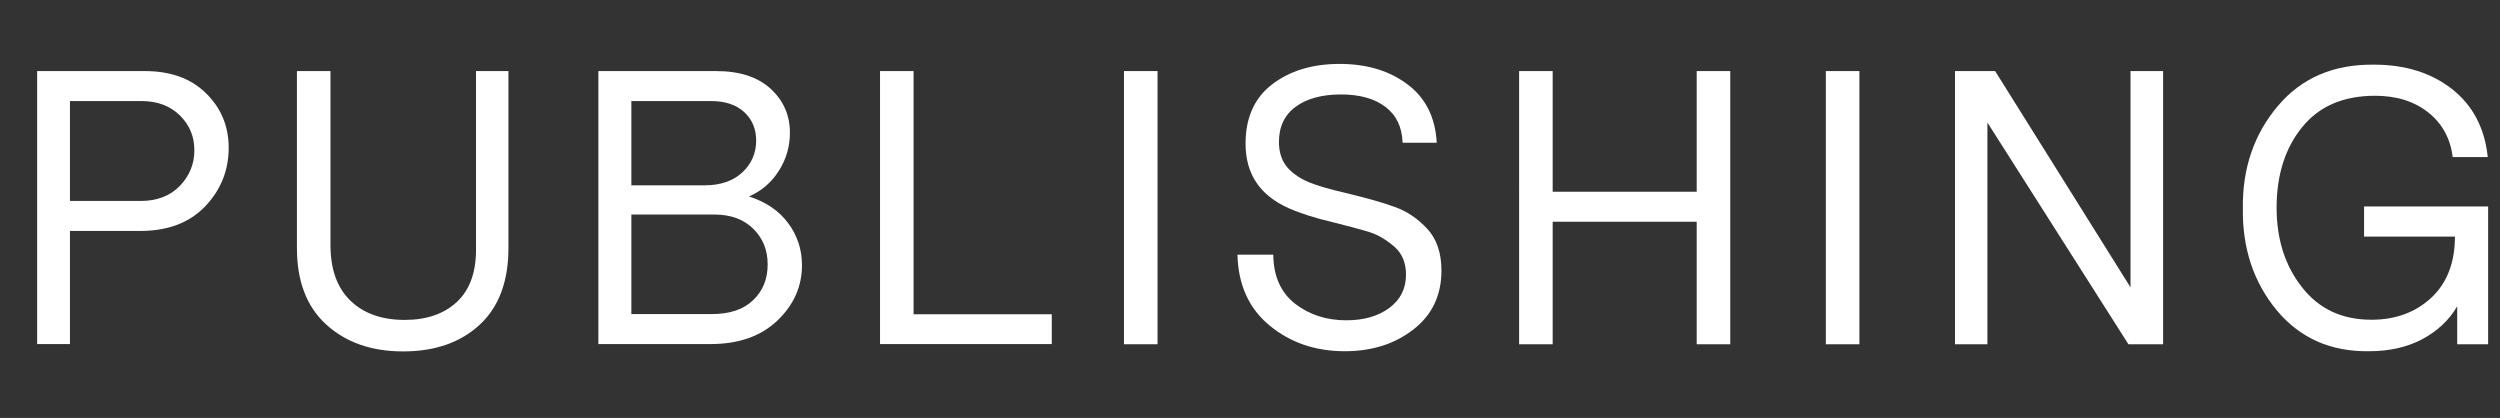
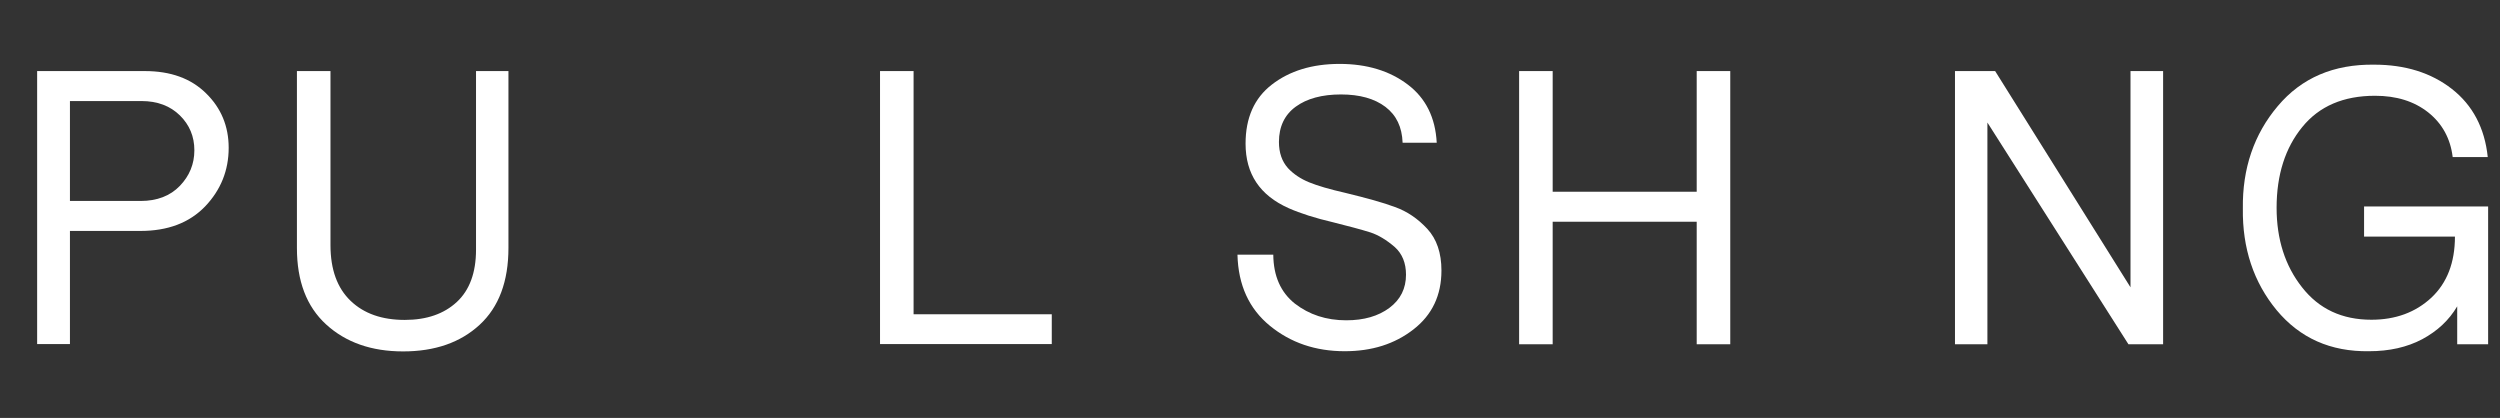
<svg xmlns="http://www.w3.org/2000/svg" version="1.1" id="Livello_1" x="0px" y="0px" viewBox="0 0 1326.1 221.7" style="enable-background:new 0 0 1326.1 221.7;" xml:space="preserve">
  <rect x="0" y="0" width="1326.1" height="221.7" fill="#333333" stroke="none" />
  <style type="text/css">
	.st0{fill:#FFFFFF;}
</style>
  <g>
    <path class="st0" d="M121.3,78.4c0,12-4.2,22.4-12.5,31.1c-8.4,8.7-19.8,13-34.3,13H37.1v60H19.7V37.7h57.1   c13.7,0,24.5,3.9,32.5,11.8C117.3,57.3,121.3,67,121.3,78.4z M95.4,98.6c5.1-5.3,7.7-11.6,7.7-18.9c0-7.3-2.6-13.5-7.7-18.5   c-5.1-5-11.9-7.6-20.3-7.6H37.1v53h37.5C83.3,106.6,90.3,103.9,95.4,98.6z" />
    <path class="st0" d="M252.5,37.7h17.2v93.8c0,17.8-5.1,31.4-15.3,40.8c-10.2,9.4-23.7,14.1-40.6,14.1c-16.8,0-30.4-4.8-40.8-14.3   c-10.4-9.5-15.5-23-15.5-40.6V37.7h17.8V130c0,13,3.6,22.8,10.7,29.6c7.1,6.8,16.7,10.1,28.7,10.1c11.6,0,20.8-3.2,27.6-9.5   c6.8-6.3,10.2-15.6,10.2-27.7V37.7z" />
-     <path class="st0" d="M425.4,140.7c0,11.3-4.4,21.1-13.1,29.4c-8.8,8.3-20.5,12.4-35.3,12.4h-59.6V37.7h62.5c12.4,0,22,3.1,28.9,9.4   c6.8,6.3,10.2,14,10.2,23.3c0,7.2-1.9,13.9-5.8,20.1c-3.9,6.2-9.2,10.8-15.9,13.7c9,2.9,15.9,7.6,20.8,14.2   C422.9,124.8,425.4,132.3,425.4,140.7z M334.9,98.3h38.9c8.4,0,15.1-2.3,20-6.9c4.9-4.6,7.3-10.2,7.3-16.9c0-6.1-2.1-11.1-6.3-15   c-4.2-3.9-10.1-5.9-17.7-5.9h-42.2V98.3z M407.2,140.3c0-7.6-2.5-13.9-7.6-18.9c-5-5-11.9-7.6-20.6-7.6h-44.1v52.8h42.6   c9.5,0,16.8-2.4,21.9-7.3C404.6,154.4,407.2,148.1,407.2,140.3z" />
    <path class="st0" d="M557.9,166.6v15.9h-91.1V37.7h17.8v129H557.9z" />
-     <path class="st0" d="M614,37.7v144.9h-17.8V37.7H614z" />
    <path class="st0" d="M713.3,186.3c-15.5,0-28.7-4.5-39.7-13.5c-11-9-16.8-21.5-17.2-37.7h19c0.1,11.3,3.9,19.9,11.4,25.9   c7.6,5.9,16.7,8.9,27.3,8.9c9.4,0,17-2.2,22.9-6.6c5.9-4.4,8.8-10.3,8.8-17.6c0-6.2-2-11.1-6-14.7c-4.3-3.7-8.6-6.3-12.8-7.7   c-5.4-1.7-12-3.4-19.9-5.4c-9.4-2.2-17.3-4.7-23.6-7.5c-15.2-6.8-22.8-18.1-22.8-34.2c0-13.7,4.6-24.1,13.9-31.3   c9.4-7.3,21.4-11,36-11c14.5,0,26.6,3.7,36.2,11c9.5,7.2,14.6,17.5,15.3,30.8H744c-0.3-8.3-3.3-14.6-9.1-19   c-5.8-4.4-13.7-6.6-23.6-6.6c-10.1,0-18.1,2.2-24,6.5c-5.9,4.3-8.9,10.6-8.9,18.7c0,5.7,1.6,10.3,4.8,13.9c3,3.2,6.8,5.7,11.2,7.5   c4.4,1.8,10.8,3.7,19.2,5.6c11.5,2.8,20.2,5.2,26.3,7.5c6.5,2.3,12.2,6.2,17.2,11.6c5,5.4,7.5,12.8,7.5,22.1   c0,13.1-4.9,23.5-14.8,31.2C739.8,182.5,727.7,186.3,713.3,186.3z" />
    <path class="st0" d="M917.8,37.7v144.9H900v-65h-76.4v65h-17.8V37.7h17.8v64H900v-64H917.8z" />
-     <path class="st0" d="M986.3,37.7v144.9h-17.8V37.7H986.3z" />
    <path class="st0" d="M1147.4,37.7v144.9H1129L1054.2,65v117.6h-17.2V37.7h21.3l71.8,114.7V37.7H1147.4z" />
    <path class="st0" d="M1254.2,109.5h65.6v73.1h-16.4v-20.1c-4.3,7.3-10.5,13.1-18.5,17.4c-8.1,4.3-17.5,6.4-28.3,6.4   c-20.4,0.3-36.7-7-49-21.8c-12.2-14.8-18.2-32.8-17.9-53.9c-0.3-21.2,5.9-39.4,18.5-54.3c12.6-15,29.7-22.3,51.2-22   c16.4,0,30.2,4.3,41.2,12.9c11,8.6,17.4,20.7,19,36.1h-18.6c-1.2-9.9-5.6-17.8-13-23.7c-7.5-5.9-16.8-8.8-28.2-8.8   c-16.7,0-29.6,5.5-38.6,16.6c-9,11-13.6,25.3-13.6,42.8c0,16.7,4.5,30.8,13.5,42.2c9,11.5,21.2,17.2,36.8,17.2   c12.8,0,23.4-3.9,31.8-11.7c8.3-7.8,12.5-18.6,12.5-32.4h-48.2V109.5z" />
  </g>
</svg>